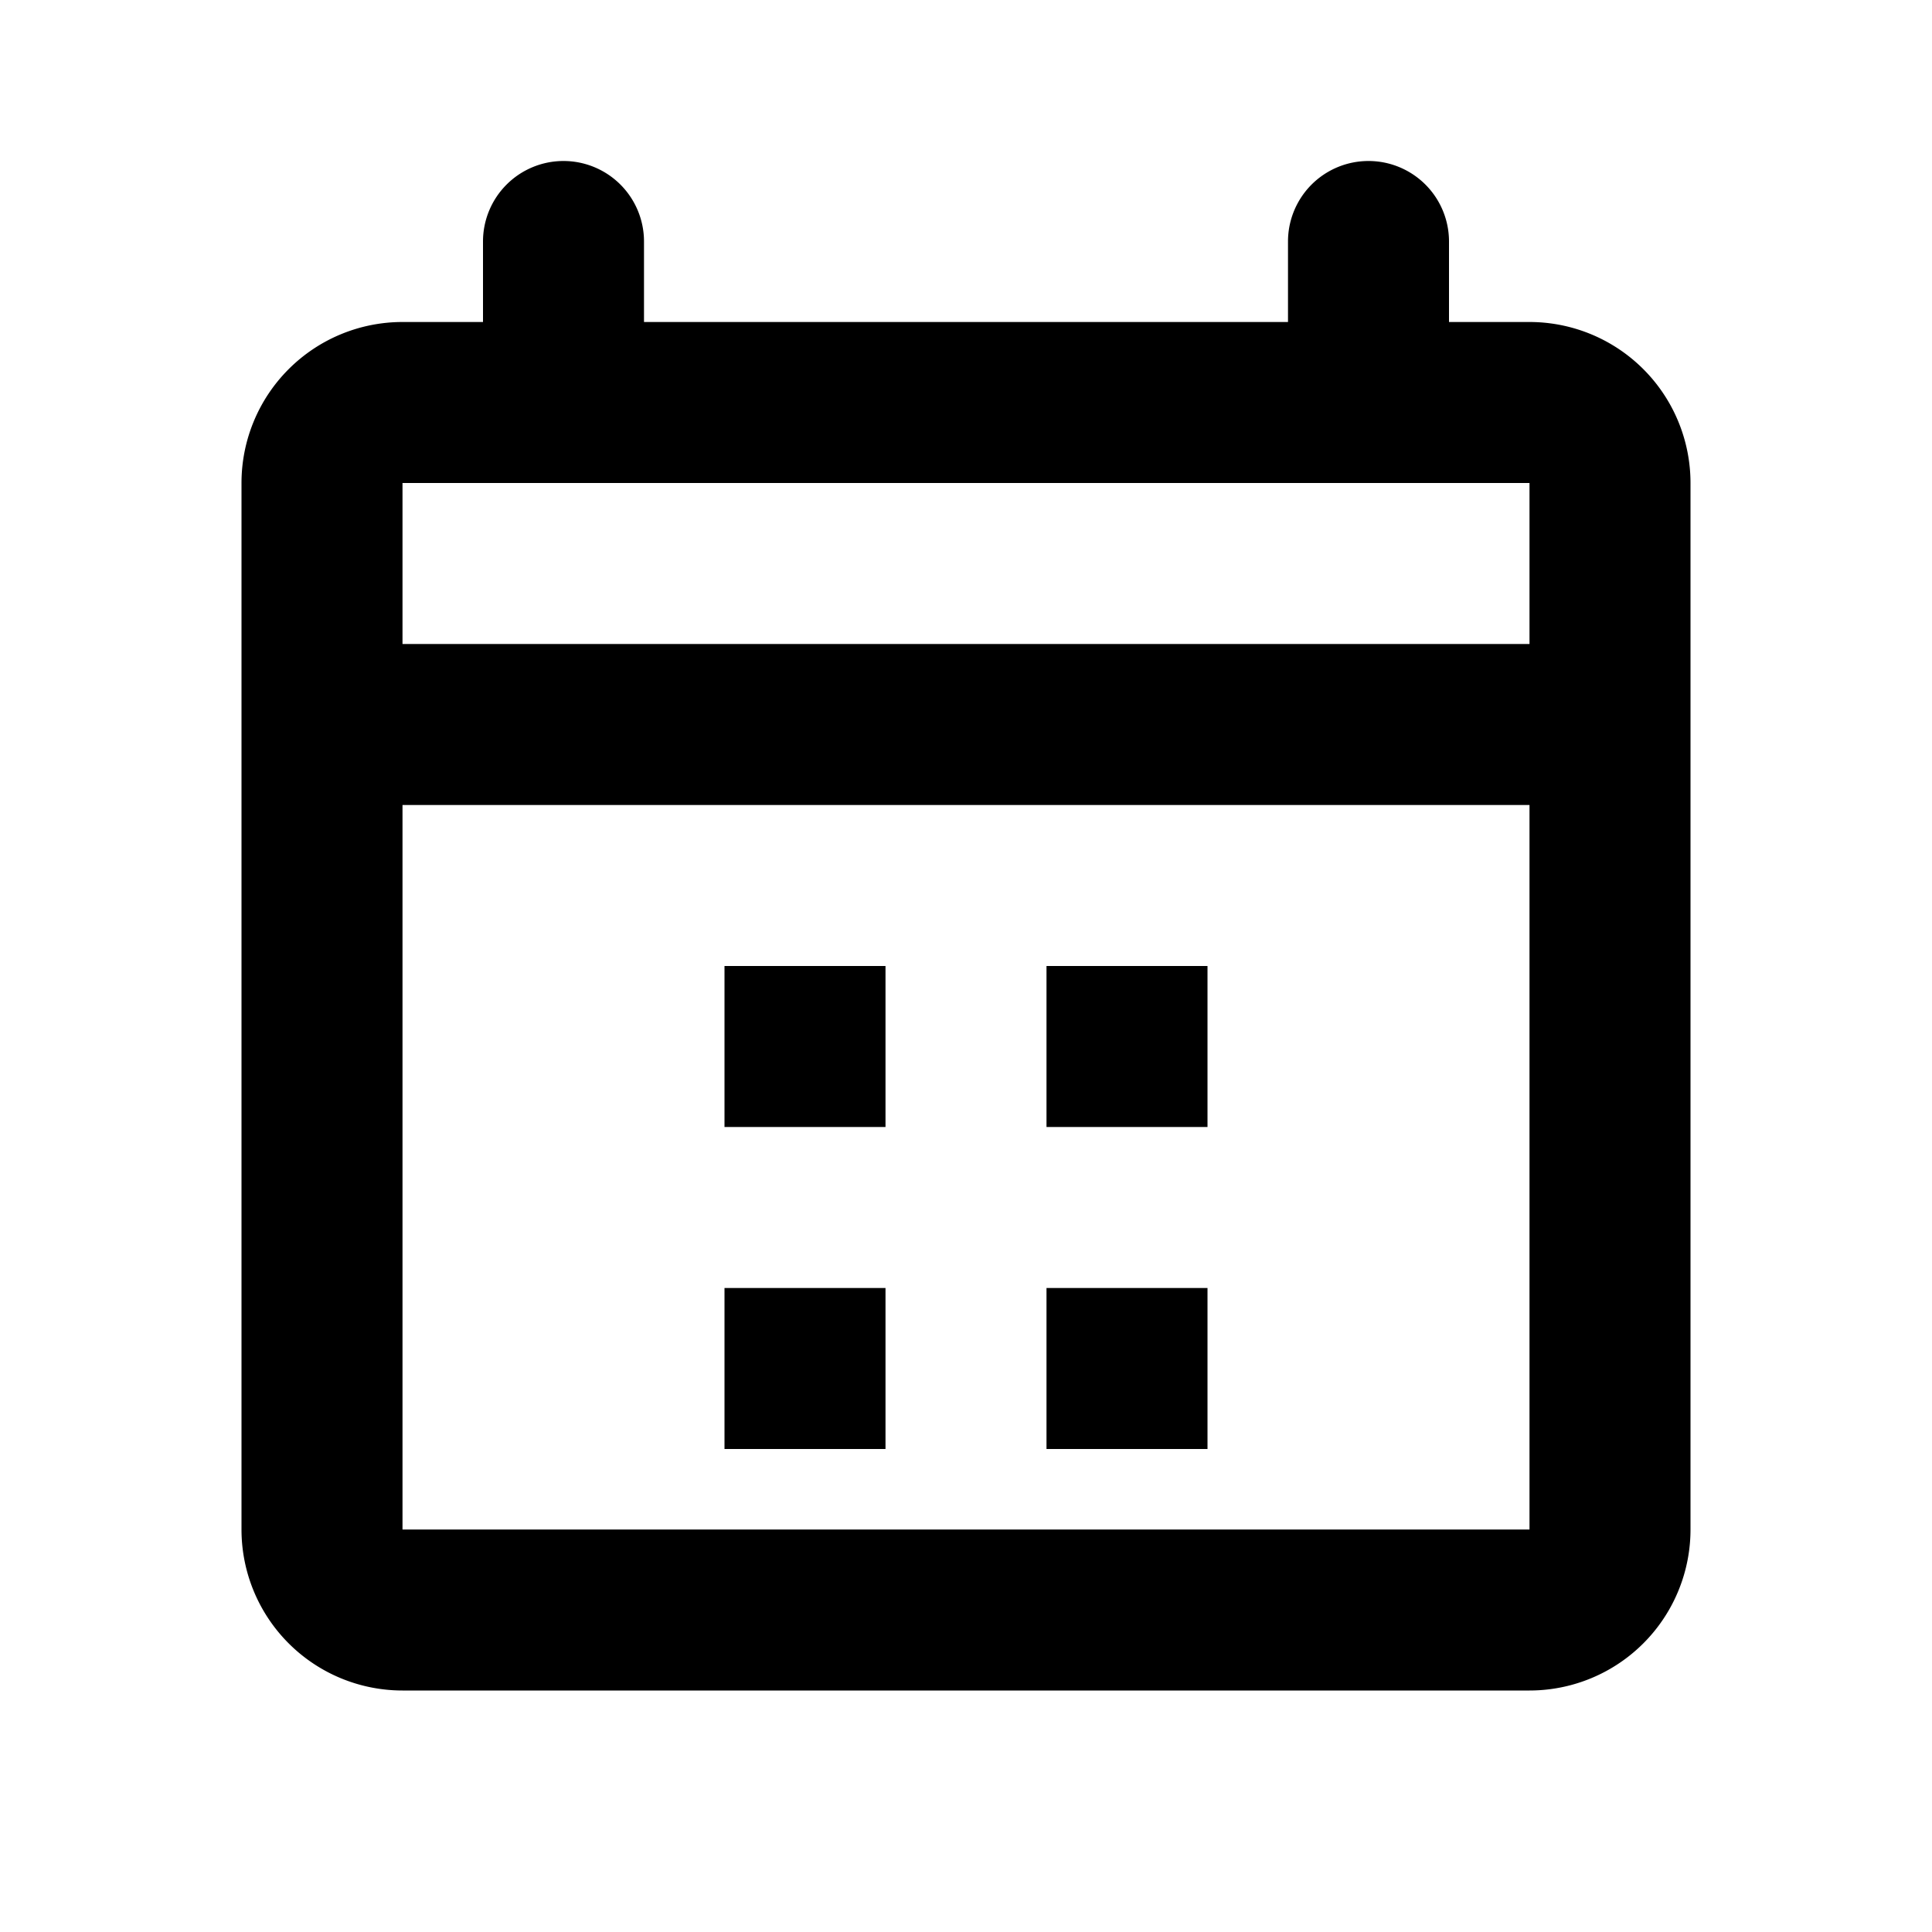
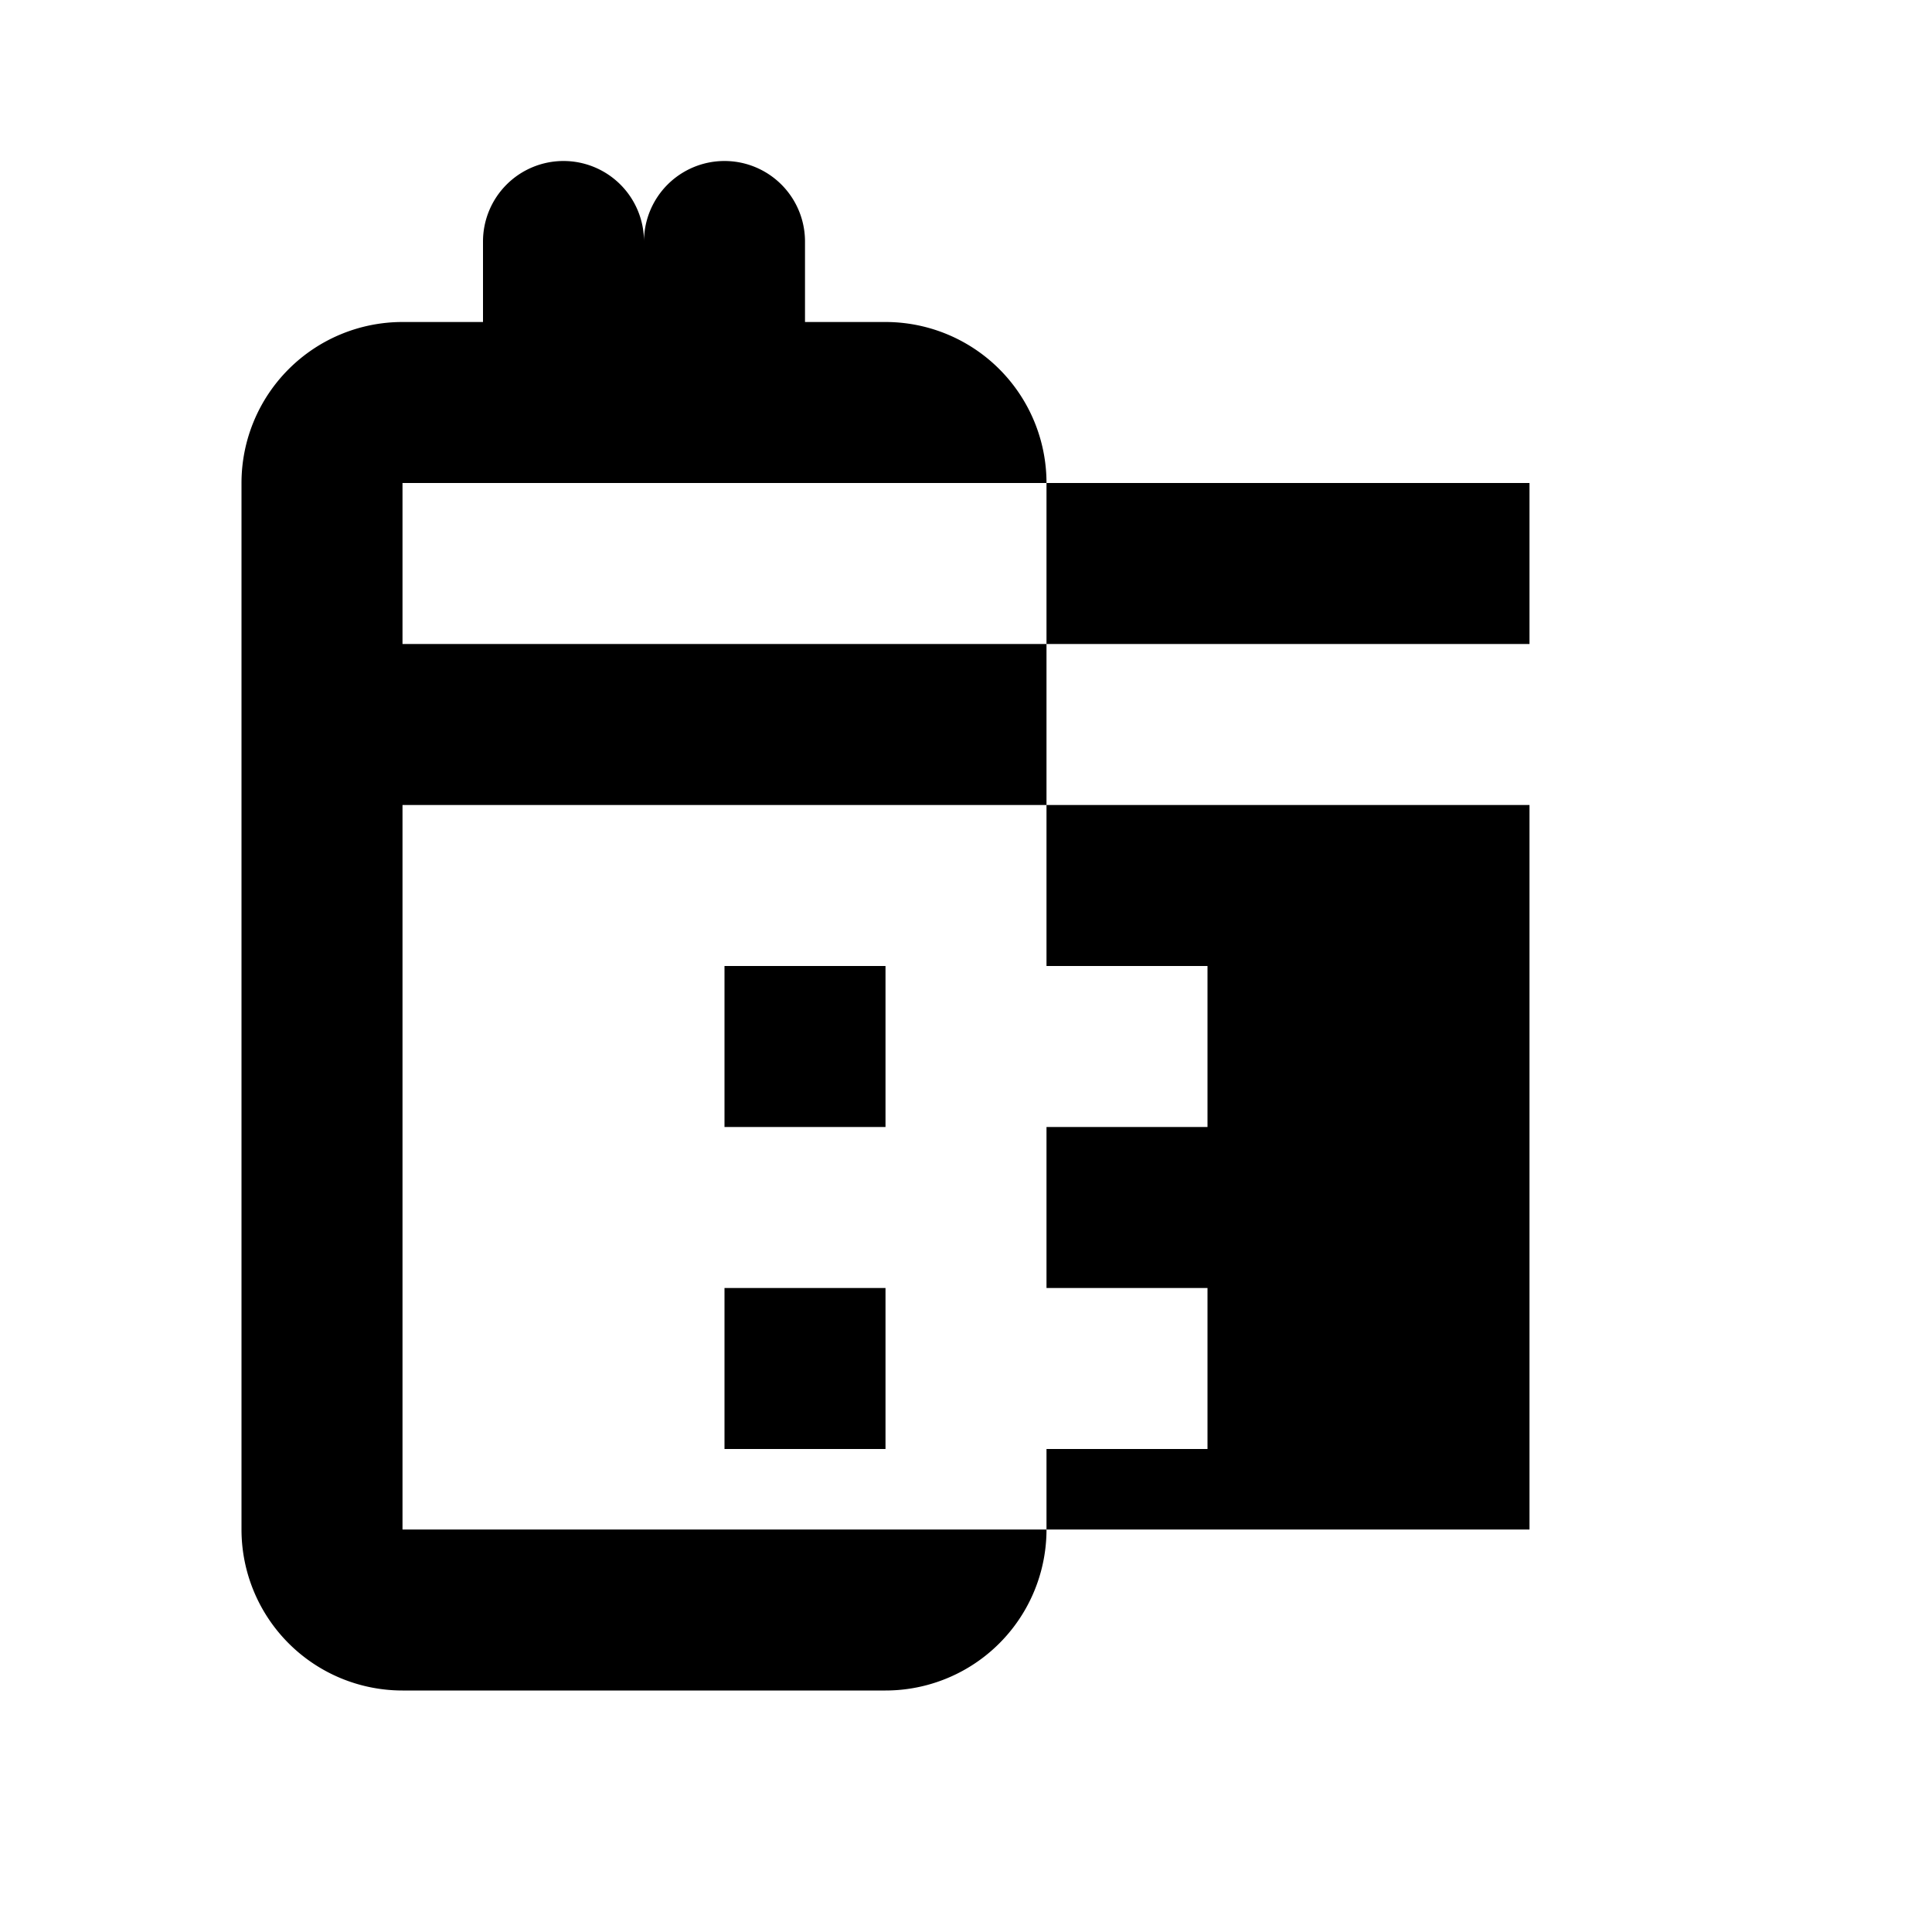
<svg xmlns="http://www.w3.org/2000/svg" viewBox="0 0 24 24" fill="currentColor">
-   <path d="M7 2a1 1 0 0 1 1 1v1h8V3a1 1 0 1 1 2 0v1h1a2 2 0 0 1 2 2v13a2 2 0 0 1-2 2H5a2 2 0 0 1-2-2V6a2 2 0 0 1 2-2h1V3a1 1 0 0 1 1-1zm0 8H5v9h14v-9H7zm0-2h12V6H5v2h2zm2 4h2v2H9v-2zm0 4h2v2H9v-2zm4-4h2v2h-2v-2zm0 4h2v2h-2v-2z" />
+   <path d="M7 2a1 1 0 0 1 1 1v1V3a1 1 0 1 1 2 0v1h1a2 2 0 0 1 2 2v13a2 2 0 0 1-2 2H5a2 2 0 0 1-2-2V6a2 2 0 0 1 2-2h1V3a1 1 0 0 1 1-1zm0 8H5v9h14v-9H7zm0-2h12V6H5v2h2zm2 4h2v2H9v-2zm0 4h2v2H9v-2zm4-4h2v2h-2v-2zm0 4h2v2h-2v-2z" />
</svg>